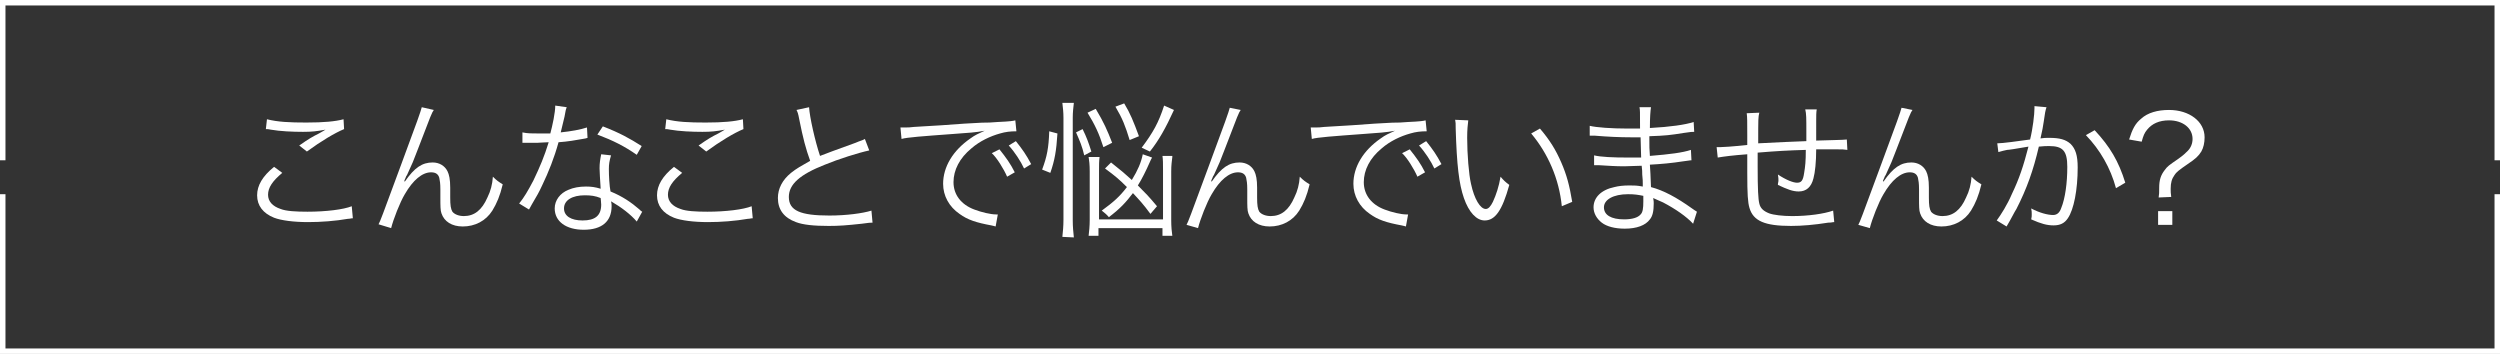
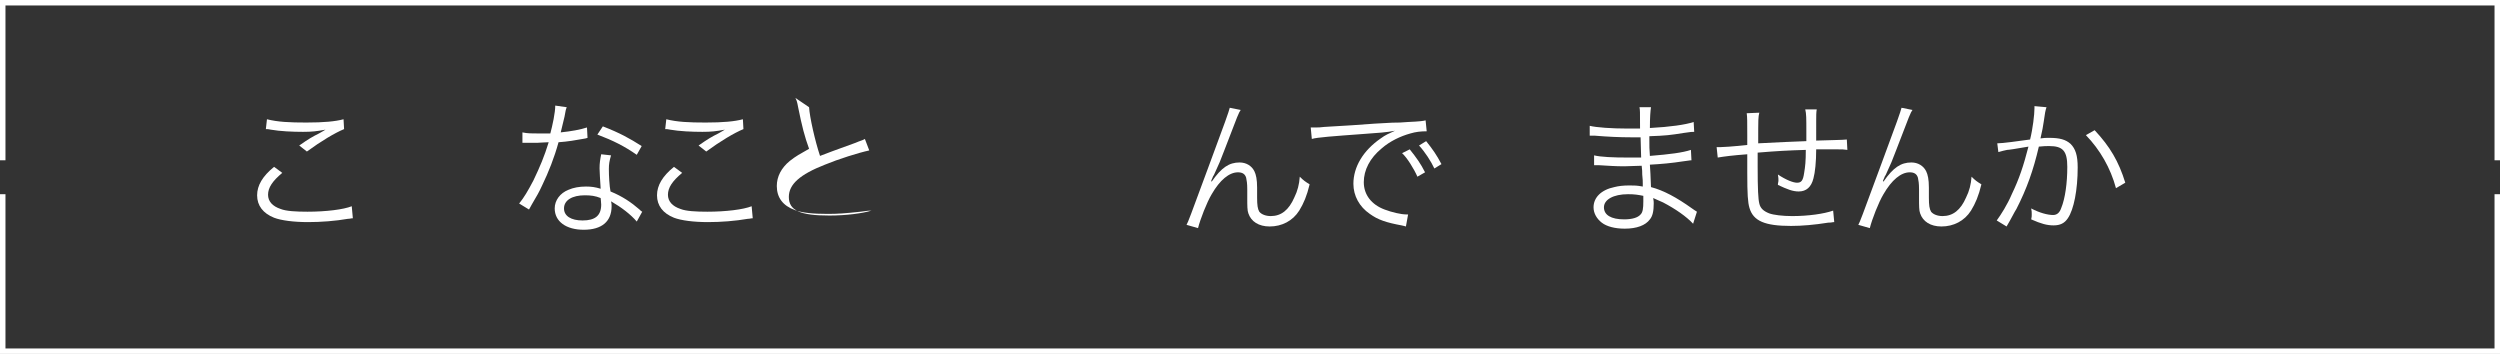
<svg xmlns="http://www.w3.org/2000/svg" version="1.1" id="Layer_1" x="0px" y="0px" viewBox="0 0 457 64.7" style="enable-background:new 0 0 457 64.7;" xml:space="preserve">
  <rect x="0" y="0" width="457" height="64.7" fill="#333333" stroke="none" />
  <style type="text/css">
	.st0{enable-background:new    ;}
	.st1{fill:#FFFFFF;}
	.st2{fill:none;stroke:#FFFFFF;stroke-miterlimit:10;}
</style>
  <g id="Layer_2_1_">
    <g id="Layer_1-2">
      <g id="Group_85">
        <g id="こんなことで悩んでいませんか_">
          <g class="st0">
            <path class="st1" d="M51.6,31.6c-1.8,1.5-2.6,2.7-2.6,4c0,1.2,0.8,2.1,2.3,2.6c1,0.4,2.8,0.5,4.9,0.5c3.4,0,6.6-0.4,8.1-1       l0.2,2.2c-0.4,0-0.5,0.1-0.9,0.1c-2.3,0.4-4.9,0.6-7.3,0.6c-2.6,0-4.9-0.3-6.2-0.8c-2-0.8-3.1-2.2-3.1-4.1c0-1.8,1-3.5,3.1-5.2       L51.6,31.6z M48.8,21.8c2,0.5,4.1,0.6,7.2,0.6c3.2,0,5.3-0.2,6.8-0.6l0.1,1.8c-1.7,0.7-4.2,2.2-6.8,4.1l-1.4-1.1       c1.7-1.2,2.4-1.6,3.6-2.2c0.3-0.2,0.4-0.2,0.7-0.4c0.2-0.1,0.2-0.1,0.5-0.3c-1.6,0.3-2.5,0.4-4.1,0.4c-1.9,0-4.2-0.1-5.9-0.4       c-0.5-0.1-0.5-0.1-0.9-0.1L48.8,21.8z" />
          </g>
          <g class="st0">
-             <path class="st1" d="M79.3,20.1c-0.4,0.6-0.4,0.6-3,7.4c-0.8,2.1-0.8,2.1-1.9,4.5c-0.1,0.1-0.2,0.3-0.3,0.6       c-0.1,0.2-0.1,0.2-0.2,0.5l0.1,0.1c1.8-2.6,3.2-3.5,5.1-3.5c1.2,0,2.2,0.6,2.7,1.6c0.3,0.6,0.5,1.5,0.5,3v1.8       c0,1.4,0.1,2.1,0.4,2.6c0.4,0.5,1.2,0.8,2.1,0.8c1.9,0,3.3-1.1,4.3-3.4c0.6-1.2,0.9-2.4,1-3.8c0.7,0.7,1,0.9,1.8,1.4       c-0.5,2.1-1.1,3.5-1.9,4.8c-1.2,1.9-3.2,2.9-5.4,2.9c-2,0-3.4-0.9-3.9-2.4c-0.2-0.5-0.2-1.4-0.2-2.9v-1.5       c0-1.1-0.1-1.6-0.2-2.1c-0.2-0.7-0.7-1-1.5-1c-1.6,0-3.3,1.4-4.8,4c-0.9,1.5-2.1,4.6-2.5,6.2L69.2,41c0.4-0.8,0.4-0.8,4.2-11.1       c2.9-7.8,3.5-9.5,3.7-10.3L79.3,20.1z" />
-           </g>
+             </g>
          <g class="st0">
            <path class="st1" d="M103.6,19.6c-0.2,0.5-0.2,0.6-0.4,1.7c-0.2,0.9-0.4,1.6-0.7,2.9c1.9-0.2,3.6-0.5,4.8-0.9l0.1,1.9       c-0.3,0.1-0.3,0.1-0.9,0.2c-1.1,0.2-2.8,0.5-4.4,0.6c-0.8,2.9-1.8,5.4-3,7.9c-0.6,1.3-0.9,1.8-1.9,3.5       c-0.2,0.4-0.4,0.7-0.5,0.9l-1.8-1.1c0.9-1.1,1.6-2.3,2.6-4.2c1.2-2.5,2-4.4,2.8-7c-0.7,0-1.6,0.1-2,0.1c-0.5,0-1.4,0-1.8,0       c-0.3,0-0.5,0-0.6,0s-0.2,0-0.4,0v-1.9c0.9,0.2,1.7,0.2,3.2,0.2c0.5,0,1.4,0,1.9,0c0.4-1.5,0.9-3.8,0.9-5.1L103.6,19.6z        M116.4,40.5c-1.1-1.3-2.8-2.6-4.7-3.7c0.1,0.4,0.1,0.6,0.1,0.9c0,2.8-1.8,4.3-5.1,4.3c-3.2,0-5.3-1.5-5.3-3.9       c0-1.5,1-2.8,2.5-3.4c0.9-0.4,2-0.6,3.2-0.6c1,0,1.7,0.1,2.7,0.4c-0.1-1.8-0.2-3-0.2-3.7c0-1,0.1-1.6,0.3-2.6l1.8,0.2       c-0.3,1-0.4,1.6-0.4,2.5c0,1.2,0.1,3.1,0.3,4.1c2.2,0.9,3.8,2,5.3,3.3c0.3,0.3,0.3,0.3,0.5,0.4L116.4,40.5z M106.9,35.7       c-2.3,0-3.8,0.9-3.8,2.4c0,1.4,1.3,2.2,3.4,2.2c2.3,0,3.4-0.9,3.4-2.9c0-0.3-0.1-1.2-0.1-1.2C108.8,35.8,108,35.7,106.9,35.7z        M116.4,28.3c-2.3-1.6-4.3-2.6-7.2-3.7l1-1.5c3.1,1.2,4.9,2.2,7.1,3.6L116.4,28.3z" />
          </g>
          <g class="st0">
            <path class="st1" d="M124.7,31.6c-1.8,1.5-2.6,2.7-2.6,4c0,1.2,0.8,2.1,2.3,2.6c1,0.4,2.8,0.5,4.9,0.5c3.4,0,6.6-0.4,8.1-1       l0.2,2.2c-0.4,0-0.5,0.1-0.9,0.1c-2.3,0.4-4.9,0.6-7.3,0.6c-2.6,0-4.9-0.3-6.2-0.8c-2-0.8-3.1-2.2-3.1-4.1c0-1.8,1-3.5,3.1-5.2       L124.7,31.6z M121.8,21.8c2,0.5,4.1,0.6,7.2,0.6c3.2,0,5.3-0.2,6.8-0.6l0.1,1.8c-1.7,0.7-4.2,2.2-6.8,4.1l-1.4-1.1       c1.7-1.2,2.4-1.6,3.6-2.2c0.3-0.2,0.4-0.2,0.7-0.4c0.2-0.1,0.2-0.1,0.5-0.3c-1.6,0.3-2.5,0.4-4.1,0.4c-1.9,0-4.2-0.1-5.9-0.4       c-0.5-0.1-0.5-0.1-0.9-0.1L121.8,21.8z" />
          </g>
          <g class="st0">
-             <path class="st1" d="M147.9,19.6c0.1,1.8,1.1,6.2,2,8.9c1.6-0.6,2.3-0.9,6.5-2.4c0.9-0.4,1.2-0.4,1.7-0.7l0.8,2.1       c-1.9,0.4-5.7,1.6-8.1,2.6c-4.6,1.8-6.6,3.6-6.6,5.9c0,2.5,2.1,3.4,7.4,3.4c3.1,0,6.1-0.4,7.7-0.9l0.2,2.2c-0.5,0-0.5,0-2,0.2       c-2.8,0.3-4.1,0.4-6,0.4c-2.7,0-4.7-0.2-6-0.7c-2.2-0.8-3.3-2.3-3.3-4.4c0-1.7,0.8-3.3,2.4-4.6c1-0.8,1.9-1.3,3.5-2.2       c-0.8-2.2-1.3-4.1-2-7.6c-0.2-1.1-0.3-1.3-0.5-1.7L147.9,19.6z" />
+             <path class="st1" d="M147.9,19.6c0.1,1.8,1.1,6.2,2,8.9c1.6-0.6,2.3-0.9,6.5-2.4c0.9-0.4,1.2-0.4,1.7-0.7l0.8,2.1       c-1.9,0.4-5.7,1.6-8.1,2.6c-4.6,1.8-6.6,3.6-6.6,5.9c0,2.5,2.1,3.4,7.4,3.4c3.1,0,6.1-0.4,7.7-0.9c-0.5,0-0.5,0-2,0.2       c-2.8,0.3-4.1,0.4-6,0.4c-2.7,0-4.7-0.2-6-0.7c-2.2-0.8-3.3-2.3-3.3-4.4c0-1.7,0.8-3.3,2.4-4.6c1-0.8,1.9-1.3,3.5-2.2       c-0.8-2.2-1.3-4.1-2-7.6c-0.2-1.1-0.3-1.3-0.5-1.7L147.9,19.6z" />
          </g>
          <g class="st0">
-             <path class="st1" d="M164.6,23.3c0.5,0,0.8,0,1,0c0.4,0,0.7,0,1.5-0.1c1.5-0.1,1.7-0.1,5-0.3l4.2-0.3c3.3-0.2,3.7-0.2,4.6-0.2       l1.5-0.1c2.3-0.1,2.8-0.2,3.2-0.3l0.2,2c-1.1,0-2,0.1-3,0.4c-1.8,0.5-3.7,1.4-5.2,2.7c-2.2,1.8-3.3,4-3.3,6.2       c0,2.3,1.4,4.1,3.8,5c1.3,0.5,3,0.9,4,0.9c0.1,0,0.2,0,0.3,0l-0.4,2.2c-0.3-0.1-0.4-0.1-0.8-0.2c-2.7-0.5-4.3-1-5.8-2.1       c-1.9-1.3-3-3.3-3-5.5c0-3.1,1.8-6.1,5-8.3c0.8-0.6,1.5-0.9,2.6-1.4c-1.5,0.3-3.1,0.4-5.9,0.6c-5.4,0.4-8.3,0.6-9.3,0.9       L164.6,23.3z M182.7,27.3c1.2,1.5,2,2.6,2.8,4.2l-1.4,0.8c-0.6-1.4-1.9-3.5-2.8-4.3L182.7,27.3z M185.7,25.8       c1.2,1.5,1.9,2.5,2.8,4.2l-1.3,0.8c-0.6-1.3-1.7-3-2.8-4.2L185.7,25.8z" />
-           </g>
+             </g>
          <g class="st0">
-             <path class="st1" d="M190.5,31c0.9-2.4,1.2-4,1.3-7l1.5,0.4c-0.2,3.2-0.5,4.9-1.3,7.2L190.5,31z M194.2,43.3       c0.1-0.9,0.2-2,0.2-3.1V21.5c0-1-0.1-1.8-0.2-2.7h2.1c-0.1,0.9-0.2,1.7-0.2,2.7v18.8c0,1.2,0.1,2.1,0.2,3.1L194.2,43.3       L194.2,43.3z M198.2,28.4c-0.4-1.7-0.8-2.6-1.5-4.2l1.2-0.6c0.7,1.4,1.1,2.5,1.6,4.1L198.2,28.4z M201.7,26.9       c-0.8-2.5-1.5-4-2.9-6.3l1.5-0.7c1.5,2.5,2.1,3.9,3,6.2L201.7,26.9z M214.3,28.7c-0.1,0.8-0.2,1.5-0.2,2.6v9       c0,1.1,0.1,2.2,0.2,2.8h-1.8v-1.4h-11.7v1.4H199c0.1-0.8,0.2-1.8,0.2-2.9v-8.9c0-1.2-0.1-2-0.2-2.6h2c-0.1,0.8-0.1,1.4-0.1,2.5       v8.9h11.7v-9c0-1.2,0-1.9-0.1-2.6h1.8V28.7z M210.6,28.8c-0.2,0.3-0.2,0.4-0.4,0.8c-0.7,1.6-1.5,3.2-2.2,4.3       c1.4,1.4,2,2,3.5,3.8l-1.2,1.4c-1.4-1.9-2-2.5-3.2-3.8c-1.3,1.7-2.3,2.8-4.4,4.4c-0.4-0.5-0.8-0.8-1.3-1.2       c2.2-1.6,3.3-2.6,4.6-4.3c-1.4-1.4-2.1-2-4-3.4l1.1-1.1c1.9,1.5,2.6,2.1,3.8,3.2c1.1-1.8,1.7-3.2,2-4.7L210.6,28.8z        M206.5,25.6c-0.8-2.6-1.3-3.9-2.6-6.1l1.6-0.6c1.1,1.8,1.7,3.3,2.7,6L206.5,25.6z M208.7,27c2.1-2.8,3.1-4.6,4.1-7.7l1.8,0.8       c-1.5,3.3-2.8,5.6-4.4,7.6L208.7,27z" />
-           </g>
+             </g>
          <g class="st0">
            <path class="st1" d="M226.8,20.1c-0.4,0.6-0.4,0.6-3,7.4c-0.8,2.1-0.8,2.1-1.9,4.5c-0.1,0.1-0.2,0.3-0.3,0.6       c-0.1,0.2-0.1,0.2-0.2,0.5l0.1,0.1c1.8-2.6,3.2-3.5,5.1-3.5c1.2,0,2.2,0.6,2.7,1.6c0.3,0.6,0.5,1.5,0.5,3v1.8       c0,1.4,0.1,2.1,0.4,2.6c0.4,0.5,1.2,0.8,2.1,0.8c1.9,0,3.3-1.1,4.3-3.4c0.6-1.2,0.9-2.4,1-3.8c0.7,0.7,1,0.9,1.8,1.4       c-0.5,2.1-1.1,3.5-1.9,4.8c-1.2,1.9-3.2,2.9-5.4,2.9c-2,0-3.4-0.9-3.9-2.4c-0.2-0.5-0.2-1.4-0.2-2.9v-1.5       c0-1.1-0.1-1.6-0.2-2.1c-0.2-0.7-0.7-1-1.5-1c-1.6,0-3.3,1.4-4.8,4c-0.9,1.5-2.1,4.6-2.5,6.2l-2.1-0.6       c0.4-0.8,0.4-0.8,4.2-11.1c2.9-7.8,3.5-9.5,3.7-10.3L226.8,20.1z" />
          </g>
          <g class="st0">
            <path class="st1" d="M239.6,23.3c0.5,0,0.8,0,1,0c0.4,0,0.7,0,1.5-0.1c1.5-0.1,1.7-0.1,5-0.3l4.2-0.3c3.3-0.2,3.7-0.2,4.6-0.2       l1.5-0.1c2.3-0.1,2.8-0.2,3.2-0.3l0.2,2c-1.1,0-2,0.1-3,0.4c-1.8,0.5-3.7,1.4-5.2,2.7c-2.2,1.8-3.3,4-3.3,6.2       c0,2.3,1.4,4.1,3.8,5c1.3,0.5,3,0.9,4,0.9c0.1,0,0.2,0,0.3,0l-0.4,2.2c-0.3-0.1-0.4-0.1-0.8-0.2c-2.7-0.5-4.3-1-5.8-2.1       c-1.9-1.3-3-3.3-3-5.5c0-3.1,1.8-6.1,5-8.3c0.8-0.6,1.5-0.9,2.6-1.4c-1.5,0.3-3.1,0.4-5.9,0.6c-5.4,0.4-8.3,0.6-9.3,0.9       L239.6,23.3z M257.7,27.3c1.2,1.5,2,2.6,2.8,4.2l-1.4,0.8c-0.6-1.4-1.9-3.5-2.8-4.3L257.7,27.3z M260.7,25.8       c1.2,1.5,1.9,2.5,2.8,4.2l-1.3,0.8c-0.6-1.3-1.7-3-2.8-4.2L260.7,25.8z" />
          </g>
          <g class="st0">
-             <path class="st1" d="M268.4,22c-0.1,0.8-0.2,1.7-0.2,3.2c0,3,0.3,6.7,0.7,8.4c0.6,2.8,1.7,4.6,2.7,4.6c0.5,0,0.9-0.5,1.3-1.3       c0.6-1.3,1.1-2.8,1.4-4.6c0.6,0.7,0.8,0.9,1.6,1.5c-1.3,4.7-2.6,6.5-4.5,6.5c-1.5,0-2.9-1.5-3.8-4.1s-1.3-6-1.5-12.7       c0-1,0-1.1-0.1-1.6L268.4,22z M281.5,23.5c1.8,2.1,2.9,3.9,3.9,6.2s1.5,4.2,2,7.2l-1.9,0.8c-0.5-5-2.5-9.6-5.6-13.3L281.5,23.5       z" />
-           </g>
+             </g>
          <g class="st0">
            <path class="st1" d="M309.5,40.9c-1.2-1.3-3.2-2.7-5.5-3.9c-0.5-0.2-1.1-0.5-1.8-0.8c0.1,0.6,0.1,0.6,0.1,1       c0,1.4-0.2,2.3-0.7,2.9c-0.8,1.1-2.4,1.7-4.6,1.7c-1.8,0-3.3-0.4-4.2-1.1c-0.9-0.7-1.5-1.7-1.5-2.8c0-1.8,1.4-3.2,3.8-3.7       c0.8-0.2,1.6-0.3,2.8-0.3c0.9,0,1.3,0,2.4,0.2c0-0.1,0-0.1,0-0.3c0,0,0-0.1,0-0.3s0-0.8-0.1-1.6c0-0.4,0-0.9-0.1-1.6       c-1,0-2.3,0.1-3.2,0.1c-1.6,0-2.9-0.1-4.6-0.2c-0.3,0-0.5,0-0.7,0c0,0-0.1,0-0.2,0v-1.8c1.2,0.3,3.5,0.4,6.2,0.4       c0.7,0,1.6,0,2.4,0l-0.1-3.7c-0.8,0-1.2,0-1.8,0c-2,0-4.2-0.1-6.6-0.3c-0.2,0-0.4,0-0.5,0s-0.2,0-0.4,0V23       c1.2,0.3,4,0.5,6.9,0.5c0.5,0,1.5,0,2.3,0c0-3.3,0-3.3-0.1-3.9h2.1c-0.1,0.6-0.2,1.9-0.2,3.8c3.7-0.2,6.5-0.6,8-1.1l0.1,1.8       c-0.5,0-0.5,0-1.9,0.2c-2.5,0.4-3.3,0.5-6.3,0.6c0,2.2,0,2.2,0.1,3.6c3.7-0.3,6-0.6,7.5-1.1l0.1,1.9c-0.4,0-0.6,0.1-1.6,0.2       c-1.9,0.3-4,0.5-6,0.6c0.1,1.5,0.1,1.5,0.2,4.1c2.3,0.6,4.7,1.9,7.5,3.9c0.4,0.3,0.6,0.4,0.9,0.6L309.5,40.9z M300.4,35.8       c-1-0.2-1.6-0.3-2.8-0.3c-2.7,0-4.4,1-4.4,2.4s1.3,2.2,3.7,2.2c1.4,0,2.5-0.3,3-0.9c0.4-0.4,0.5-1.1,0.5-2.4L300.4,35.8z" />
          </g>
          <g class="st0">
            <path class="st1" d="M321.6,20.6c-0.2,0.9-0.2,0.9-0.2,5.6c4.4-0.2,5.5-0.3,8.8-0.4c0-0.2,0-0.3,0-0.4s0-0.2,0-0.4       c0-0.3,0-0.6,0-0.9c0-2.5,0-3.3-0.2-4.1h2.1c-0.1,0.5-0.1,1.2-0.1,2.1v1.1V25v0.7c2.6-0.1,4.8-0.1,5.6-0.2l0.1,1.9       c-0.7-0.1-0.9-0.1-2-0.1c-0.2,0-0.9,0-1.8,0c-0.4,0-1,0-1.9,0c0,2.3-0.2,4.2-0.5,5.3c-0.4,1.6-1.3,2.4-2.7,2.4       c-1.1,0-2.1-0.4-3.8-1.2c0-0.4,0.1-0.5,0.1-0.8s0-0.6-0.1-1.1c1.5,1,2.8,1.5,3.5,1.5c0.8,0,1.1-0.4,1.3-1.8       c0.2-1.2,0.3-2.1,0.3-4.2c-3.3,0.1-5.2,0.2-8.8,0.5c0,0.2,0,0.3,0,0.4s0,0.4,0,0.8c0,0.5,0,0.9,0,1.3c0,4.2,0.1,6,0.3,6.8       c0.2,0.9,0.8,1.4,1.8,1.8c0.8,0.3,2.5,0.5,4.2,0.5c2.9,0,5.8-0.4,7.5-1l0.2,2.1c-0.4,0-0.4,0.1-1.1,0.1       c-2.5,0.4-4.8,0.6-6.8,0.6c-4.8,0-6.9-0.9-7.6-3.3c-0.3-1-0.4-2.5-0.4-6.4c0-0.2,0-2.4,0-3.4c-2.7,0.2-4.2,0.4-5.4,0.6       l-0.2-1.9c0.3,0,0.5,0,0.6,0c0.5,0,2.2-0.1,5-0.4c0-0.8,0-1.1,0-1.8c0-2.5,0-3.3-0.1-4L321.6,20.6L321.6,20.6z" />
          </g>
          <g class="st0">
            <path class="st1" d="M349.6,20.1c-0.4,0.6-0.4,0.6-3,7.4c-0.8,2.1-0.8,2.1-1.9,4.5c-0.1,0.1-0.2,0.3-0.3,0.6       c-0.1,0.2-0.1,0.2-0.2,0.5l0.1,0.1c1.8-2.6,3.2-3.5,5.1-3.5c1.2,0,2.2,0.6,2.7,1.6c0.3,0.6,0.5,1.5,0.5,3v1.8       c0,1.4,0.1,2.1,0.4,2.6c0.4,0.5,1.2,0.8,2.1,0.8c1.9,0,3.3-1.1,4.3-3.4c0.6-1.2,0.9-2.4,1-3.8c0.7,0.7,1,0.9,1.8,1.4       c-0.5,2.1-1.1,3.5-1.9,4.8c-1.2,1.9-3.2,2.9-5.4,2.9c-2,0-3.4-0.9-3.9-2.4c-0.2-0.5-0.2-1.4-0.2-2.9v-1.5       c0-1.1-0.1-1.6-0.2-2.1c-0.2-0.7-0.7-1-1.5-1c-1.6,0-3.3,1.4-4.8,4c-0.9,1.5-2.1,4.6-2.5,6.2l-2.1-0.6       c0.4-0.8,0.4-0.8,4.2-11.1c2.9-7.8,3.5-9.5,3.7-10.3L349.6,20.1z" />
          </g>
          <g class="st0">
            <path class="st1" d="M365.1,26.2c1,0,3.8-0.4,6-0.7c0.5-2,0.8-4.6,0.8-5.7c0-0.1,0-0.2,0-0.4l2.2,0.2c-0.2,0.6-0.3,1.1-0.5,2.6       c-0.1,0.8-0.3,1.8-0.6,3.1c0.6-0.1,1-0.1,1.6-0.1c1.9,0,3,0.3,3.9,1.1c0.9,0.9,1.3,2.1,1.3,4.3c0,4.1-0.7,7.7-1.8,9.3       c-0.6,0.9-1.4,1.3-2.6,1.3s-2.3-0.3-4.1-1.1c0.1-0.4,0.1-0.6,0.1-0.9c0-0.4,0-0.6-0.1-1.1c1.5,0.8,3,1.2,4,1.2       c0.7,0,1.2-0.4,1.5-1.3c0.7-1.7,1.1-4.5,1.1-7.5c0-2.9-0.8-3.8-3.3-3.8c-0.6,0-0.9,0-1.9,0.1c-1,4.3-2.2,7.7-4.1,11.4       c-0.4,0.6-0.9,1.7-1.8,3.2l-1.8-1.1c0.8-1.1,1.9-2.8,2.8-4.9c1.3-2.7,2.1-5.1,3-8.6c-2.3,0.4-3.6,0.6-3.9,0.6       c-0.6,0.1-0.8,0.2-1.6,0.4L365.1,26.2z M382.9,23.8c2.8,3,4.4,5.7,5.6,9.6l-1.7,1c-1-3.7-2.9-7-5.5-9.7L382.9,23.8z" />
          </g>
          <g class="st0">
-             <path class="st1" d="M394.6,36.1c0.1-0.6,0.1-0.9,0.1-1.8c0-1.4,0.3-2.3,1-3.2c0.5-0.7,0.8-0.9,2.4-2c1-0.7,1.4-1.1,1.8-1.5       c0.6-0.6,0.9-1.4,0.9-2.2c0-2-1.8-3.4-4.3-3.4c-1.8,0-3.1,0.6-4,1.7c-0.5,0.6-0.7,1.1-1,2.2l-2.3-0.4c0.6-1.9,1.1-2.9,2.2-3.8       c1.2-1.1,3-1.6,5.1-1.6c3.7,0,6.5,2.1,6.5,5c0,1-0.2,1.9-0.6,2.6c-0.5,0.8-1,1.3-2.5,2.3c-1.6,1.1-2.1,1.5-2.4,2       c-0.5,0.7-0.7,1.4-0.7,2.5c0,0.4,0,0.9,0.1,1.5L394.6,36.1L394.6,36.1z M397.1,38.6v2.5h-2.6v-2.5H397.1z" />
-           </g>
+             </g>
        </g>
      </g>
      <polyline class="st2" points="0.5,29.3 0.5,0.5 456.5,0.5 456.5,29.3   " />
      <polyline class="st2" points="0.5,35.5 0.5,64.2 456.5,64.2 456.5,35.5   " />
    </g>
  </g>
</svg>